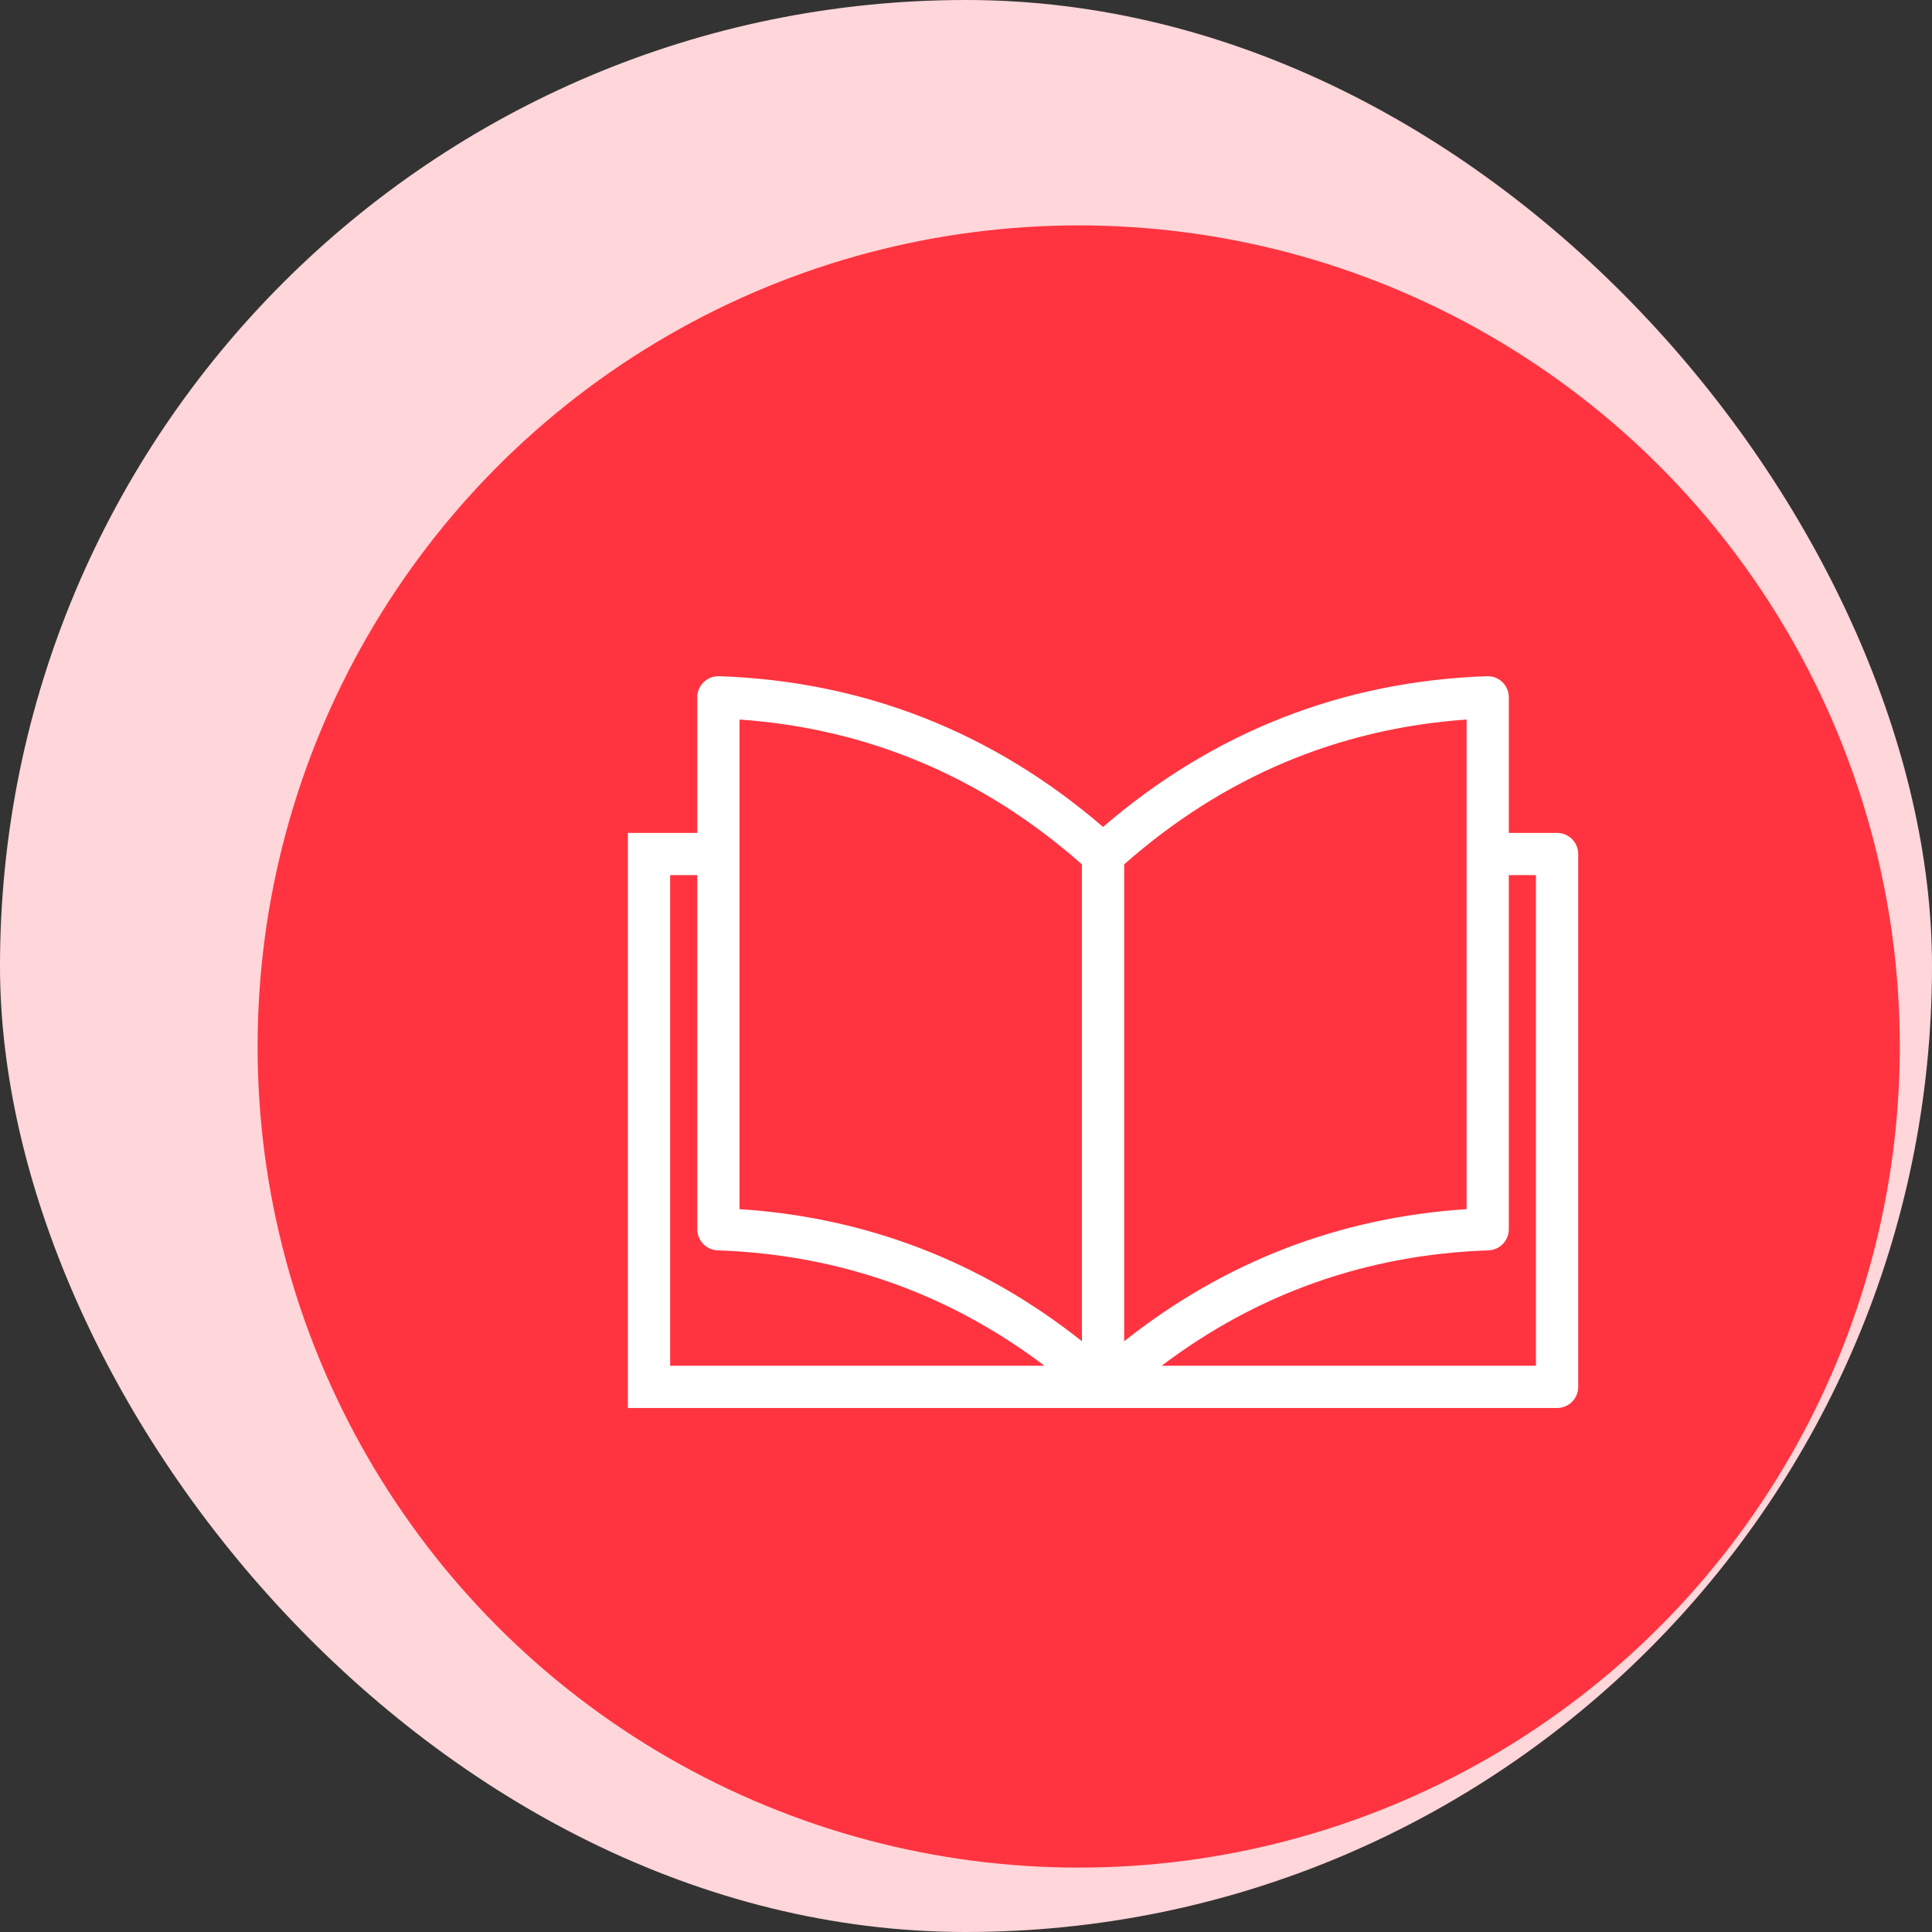
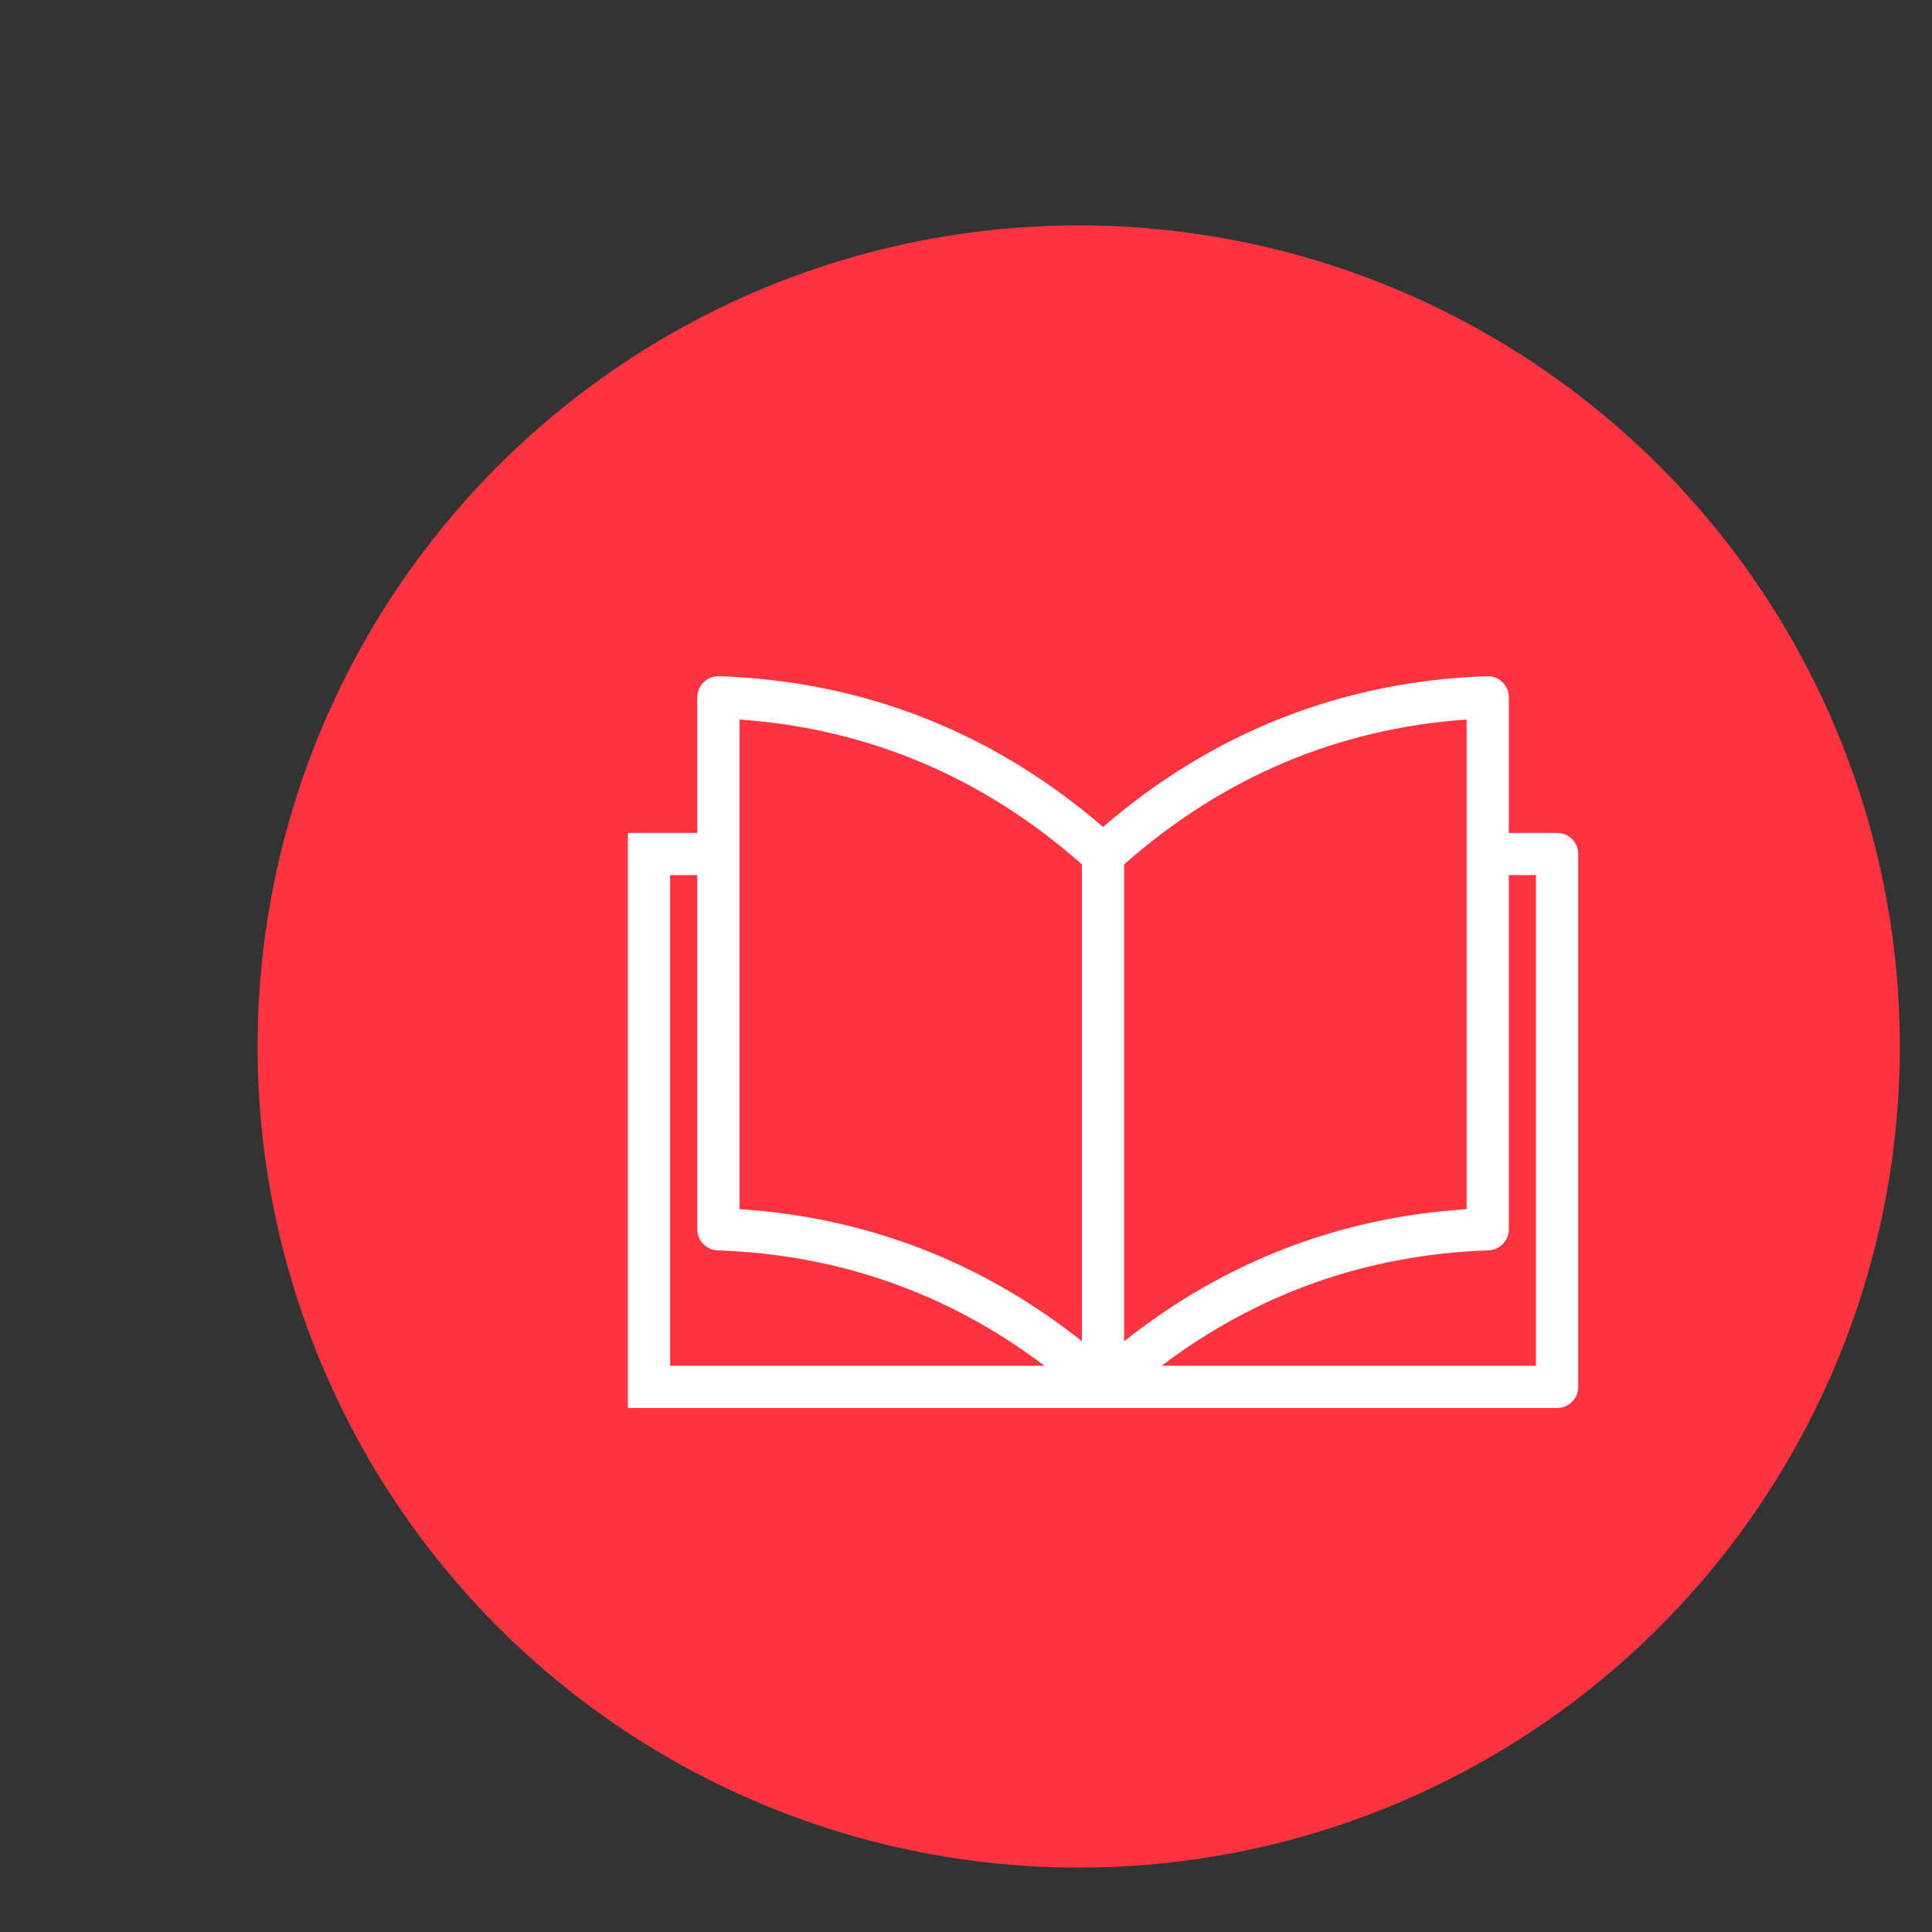
<svg xmlns="http://www.w3.org/2000/svg" width="60" height="60" viewBox="0 0 60 60" fill="none">
  <rect x="0" y="0" width="60" height="60" fill="#333333" stroke="none" />
-   <rect width="60" height="60" rx="30" fill="#FFD6D9" />
  <circle cx="33.5" cy="32.5" r="25.5" fill="#FF3440" />
  <g clip-path="url(#clip0_160_1378)">
    <path d="M48.357 25.867H46.858V21.655C46.858 21.478 46.786 21.307 46.658 21.184C46.531 21.061 46.366 20.997 46.18 21C41.689 21.155 37.682 22.732 34.256 25.681C30.831 22.732 26.823 21.155 22.332 21C22.155 20.997 21.982 21.06 21.854 21.184C21.727 21.308 21.654 21.478 21.654 21.655V25.867H19.5V43.727H34.256H48.357C48.719 43.727 49.013 43.433 49.013 43.071V26.522C49.013 26.16 48.719 25.867 48.357 25.867ZM34.912 26.844C37.978 24.136 41.551 22.625 45.547 22.346V37.551C41.593 37.808 38.024 39.185 34.912 41.653V26.844ZM22.966 22.346C26.961 22.625 30.535 24.136 33.6 26.844V41.653C30.488 39.185 26.919 37.808 22.966 37.551V22.346ZM20.812 27.178H21.654V38.175C21.654 38.528 21.934 38.818 22.287 38.831C26.057 38.96 29.463 40.166 32.437 42.415H20.812V27.178ZM47.701 42.415H36.075C39.05 40.166 42.455 38.96 46.225 38.831C46.578 38.818 46.858 38.528 46.858 38.175V27.178H47.701V42.415Z" fill="white" />
  </g>
  <defs>
    <clipPath id="clip0_160_1378">
      <rect width="32" height="32" fill="white" transform="translate(18 16)" />
    </clipPath>
  </defs>
</svg>